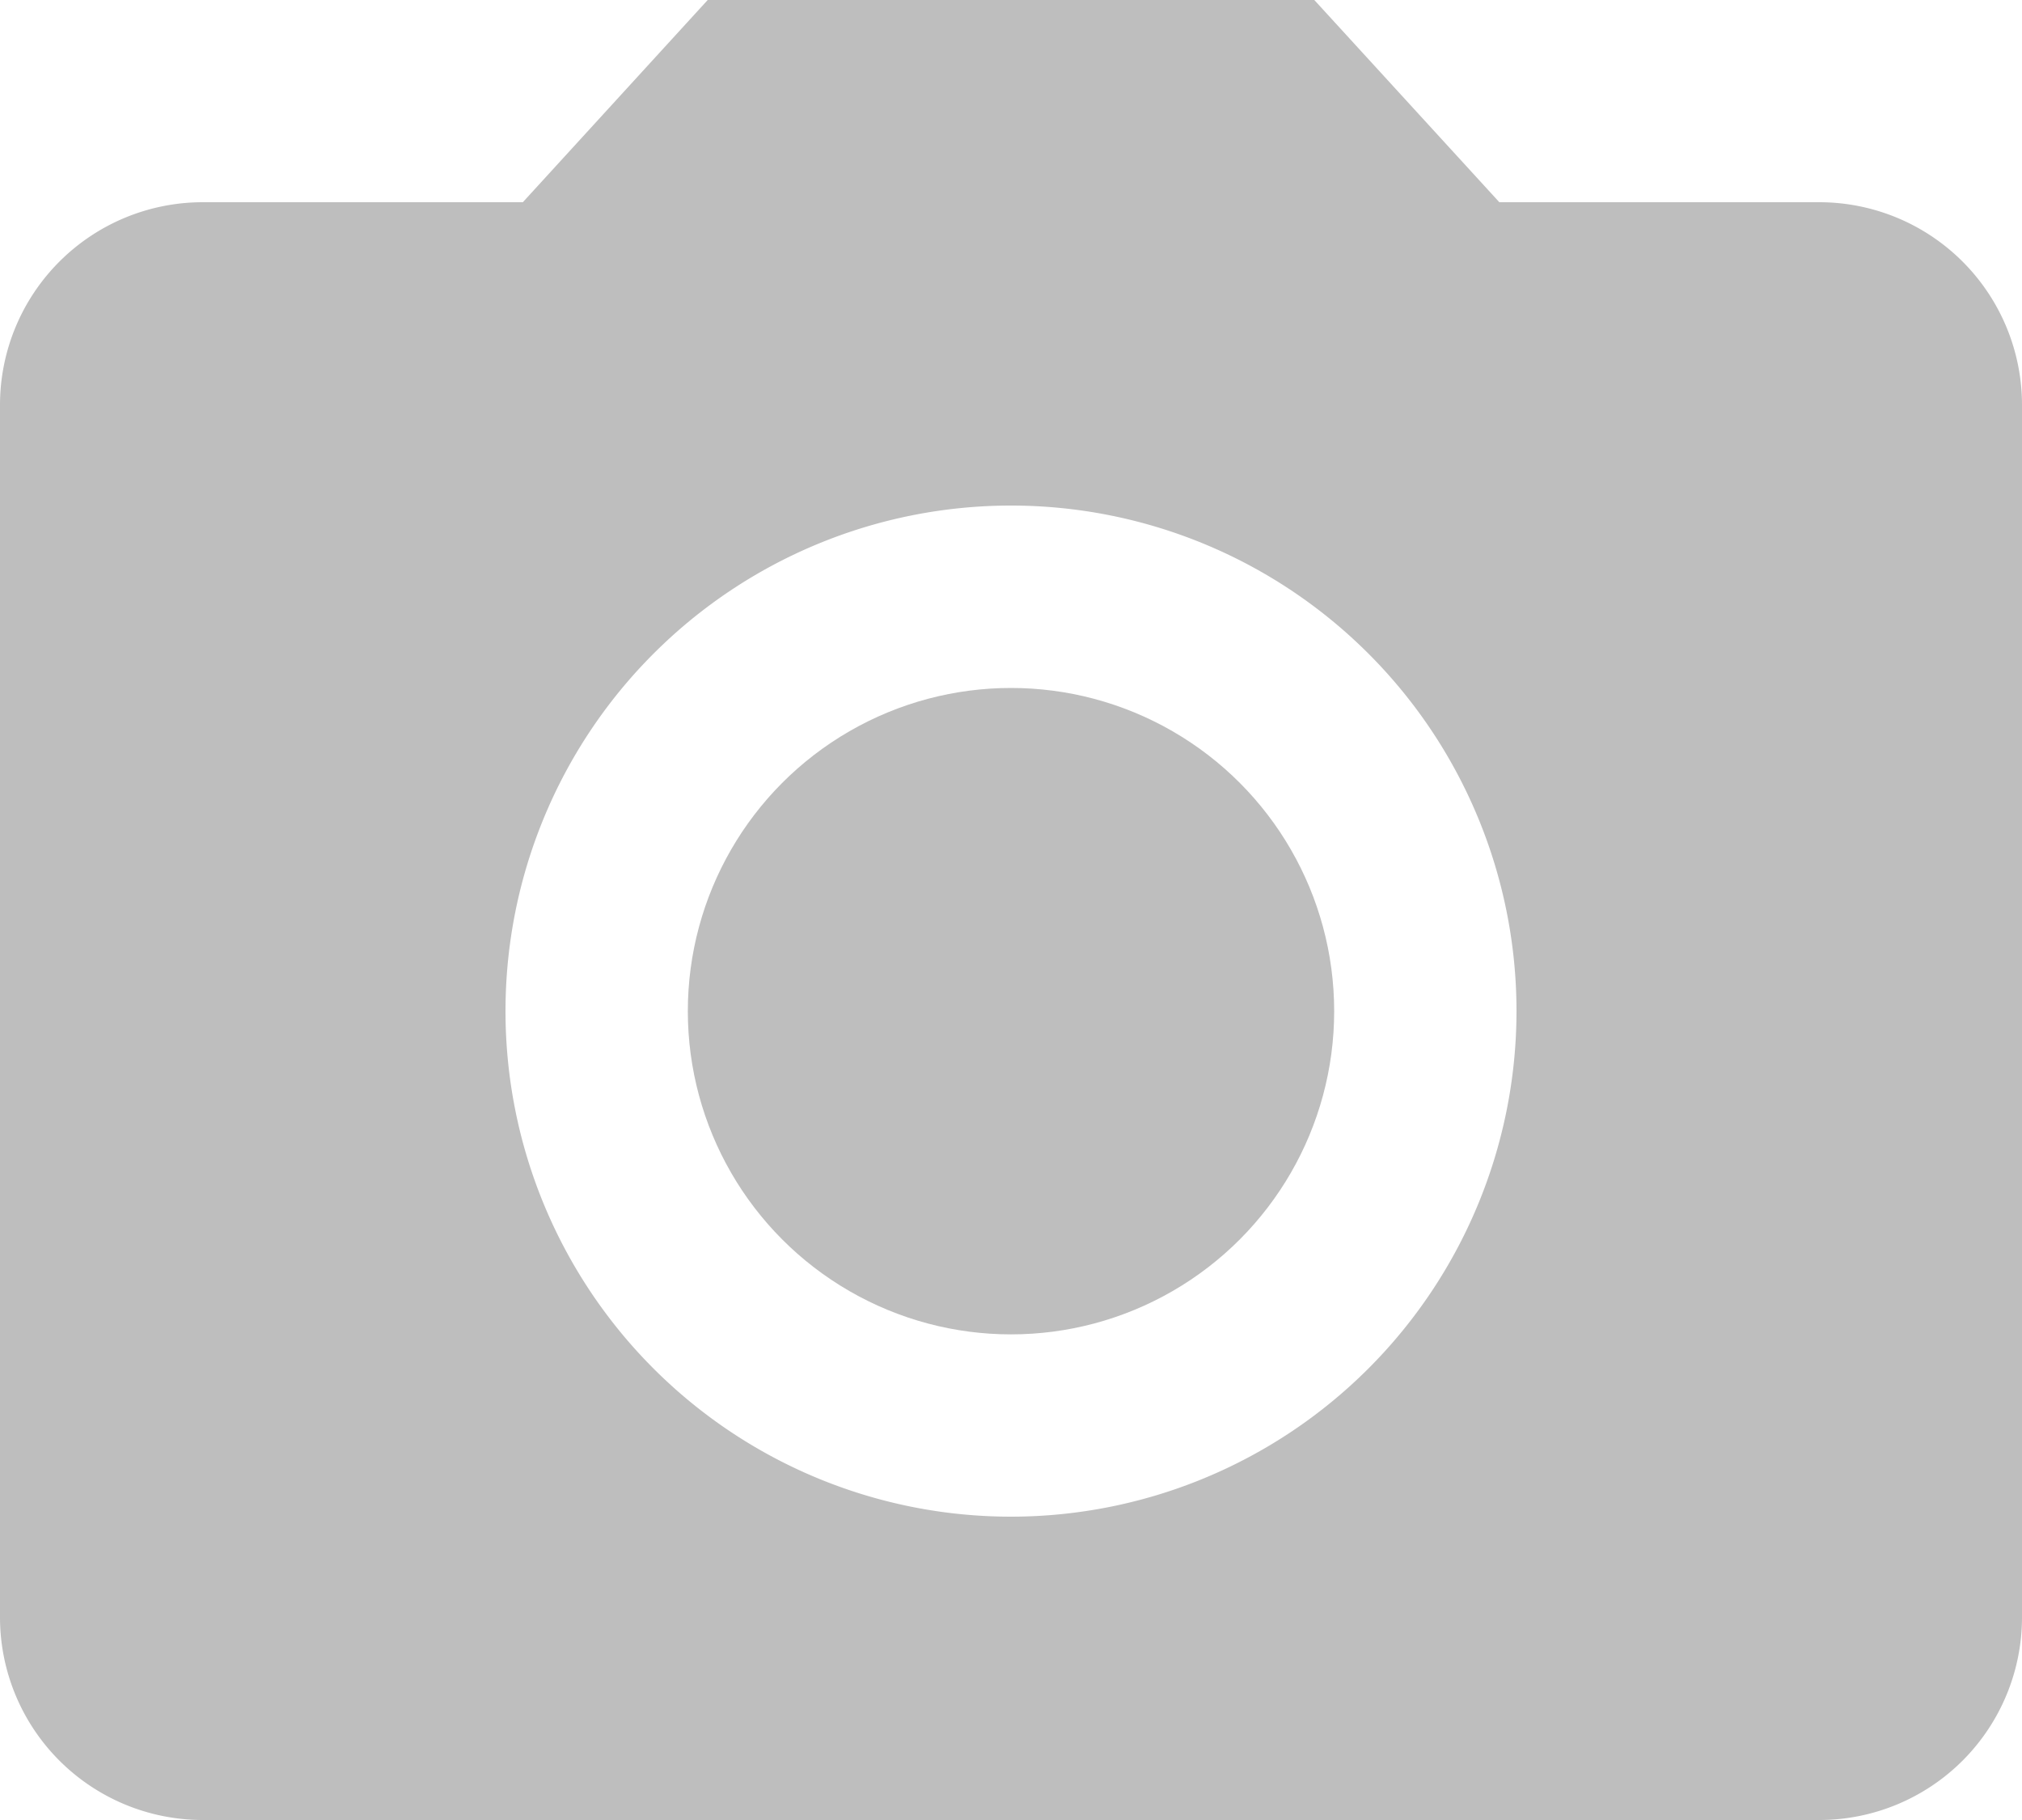
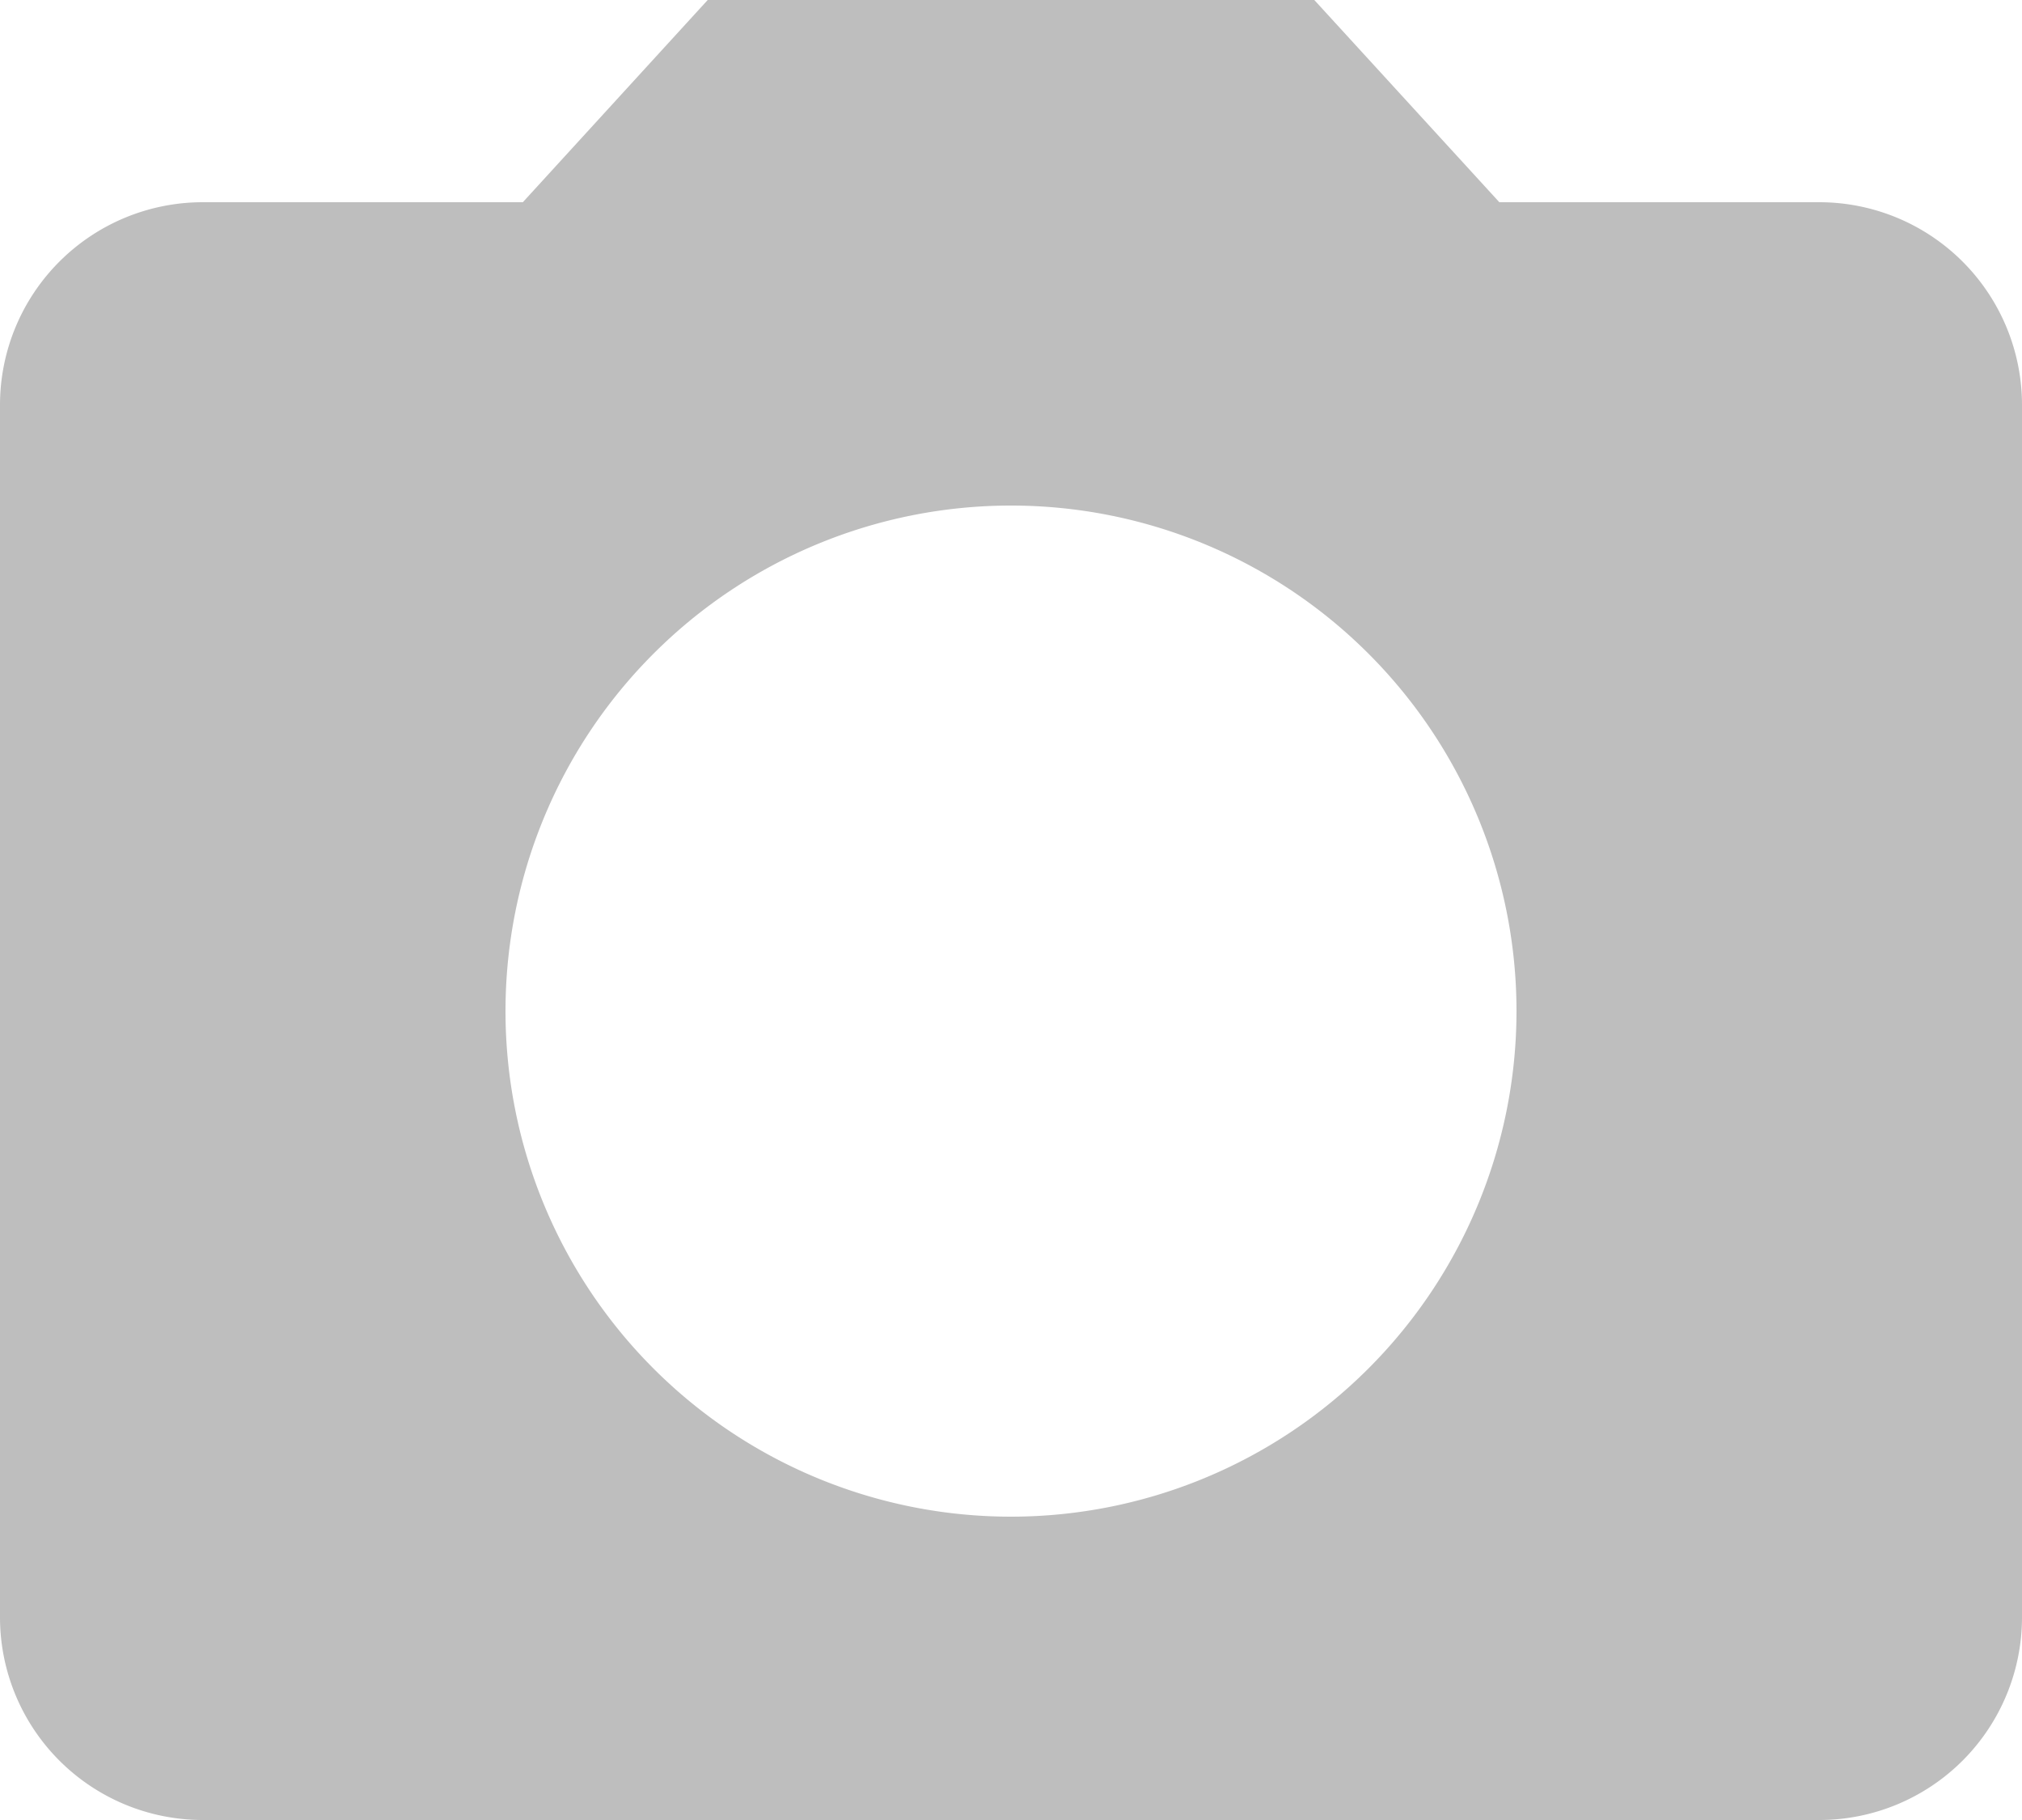
<svg xmlns="http://www.w3.org/2000/svg" width="35" height="31.5" viewBox="0 0 35 31.5">
  <g id="photo_camera_24dp_5F6368" transform="translate(-3.998 -3.998)">
-     <circle id="楕円形_128" data-name="楕円形 128" cx="5.594" cy="5.594" r="5.594" transform="translate(15.904 15.905)" fill="#bebebe" />
    <path id="パス_2076" data-name="パス 2076" d="M14.25,2l-3.2,3.5H5.5A3.51,3.51,0,0,0,2,9V30a3.51,3.51,0,0,0,3.5,3.5h28A3.51,3.51,0,0,0,37,30V9a3.51,3.51,0,0,0-3.5-3.5H27.953L24.75,2ZM19.5,28.25a8.75,8.75,0,1,1,8.75-8.75A8.753,8.753,0,0,1,19.5,28.25Z" transform="translate(1.998 1.998)" fill="#bebebe" />
  </g>
</svg>